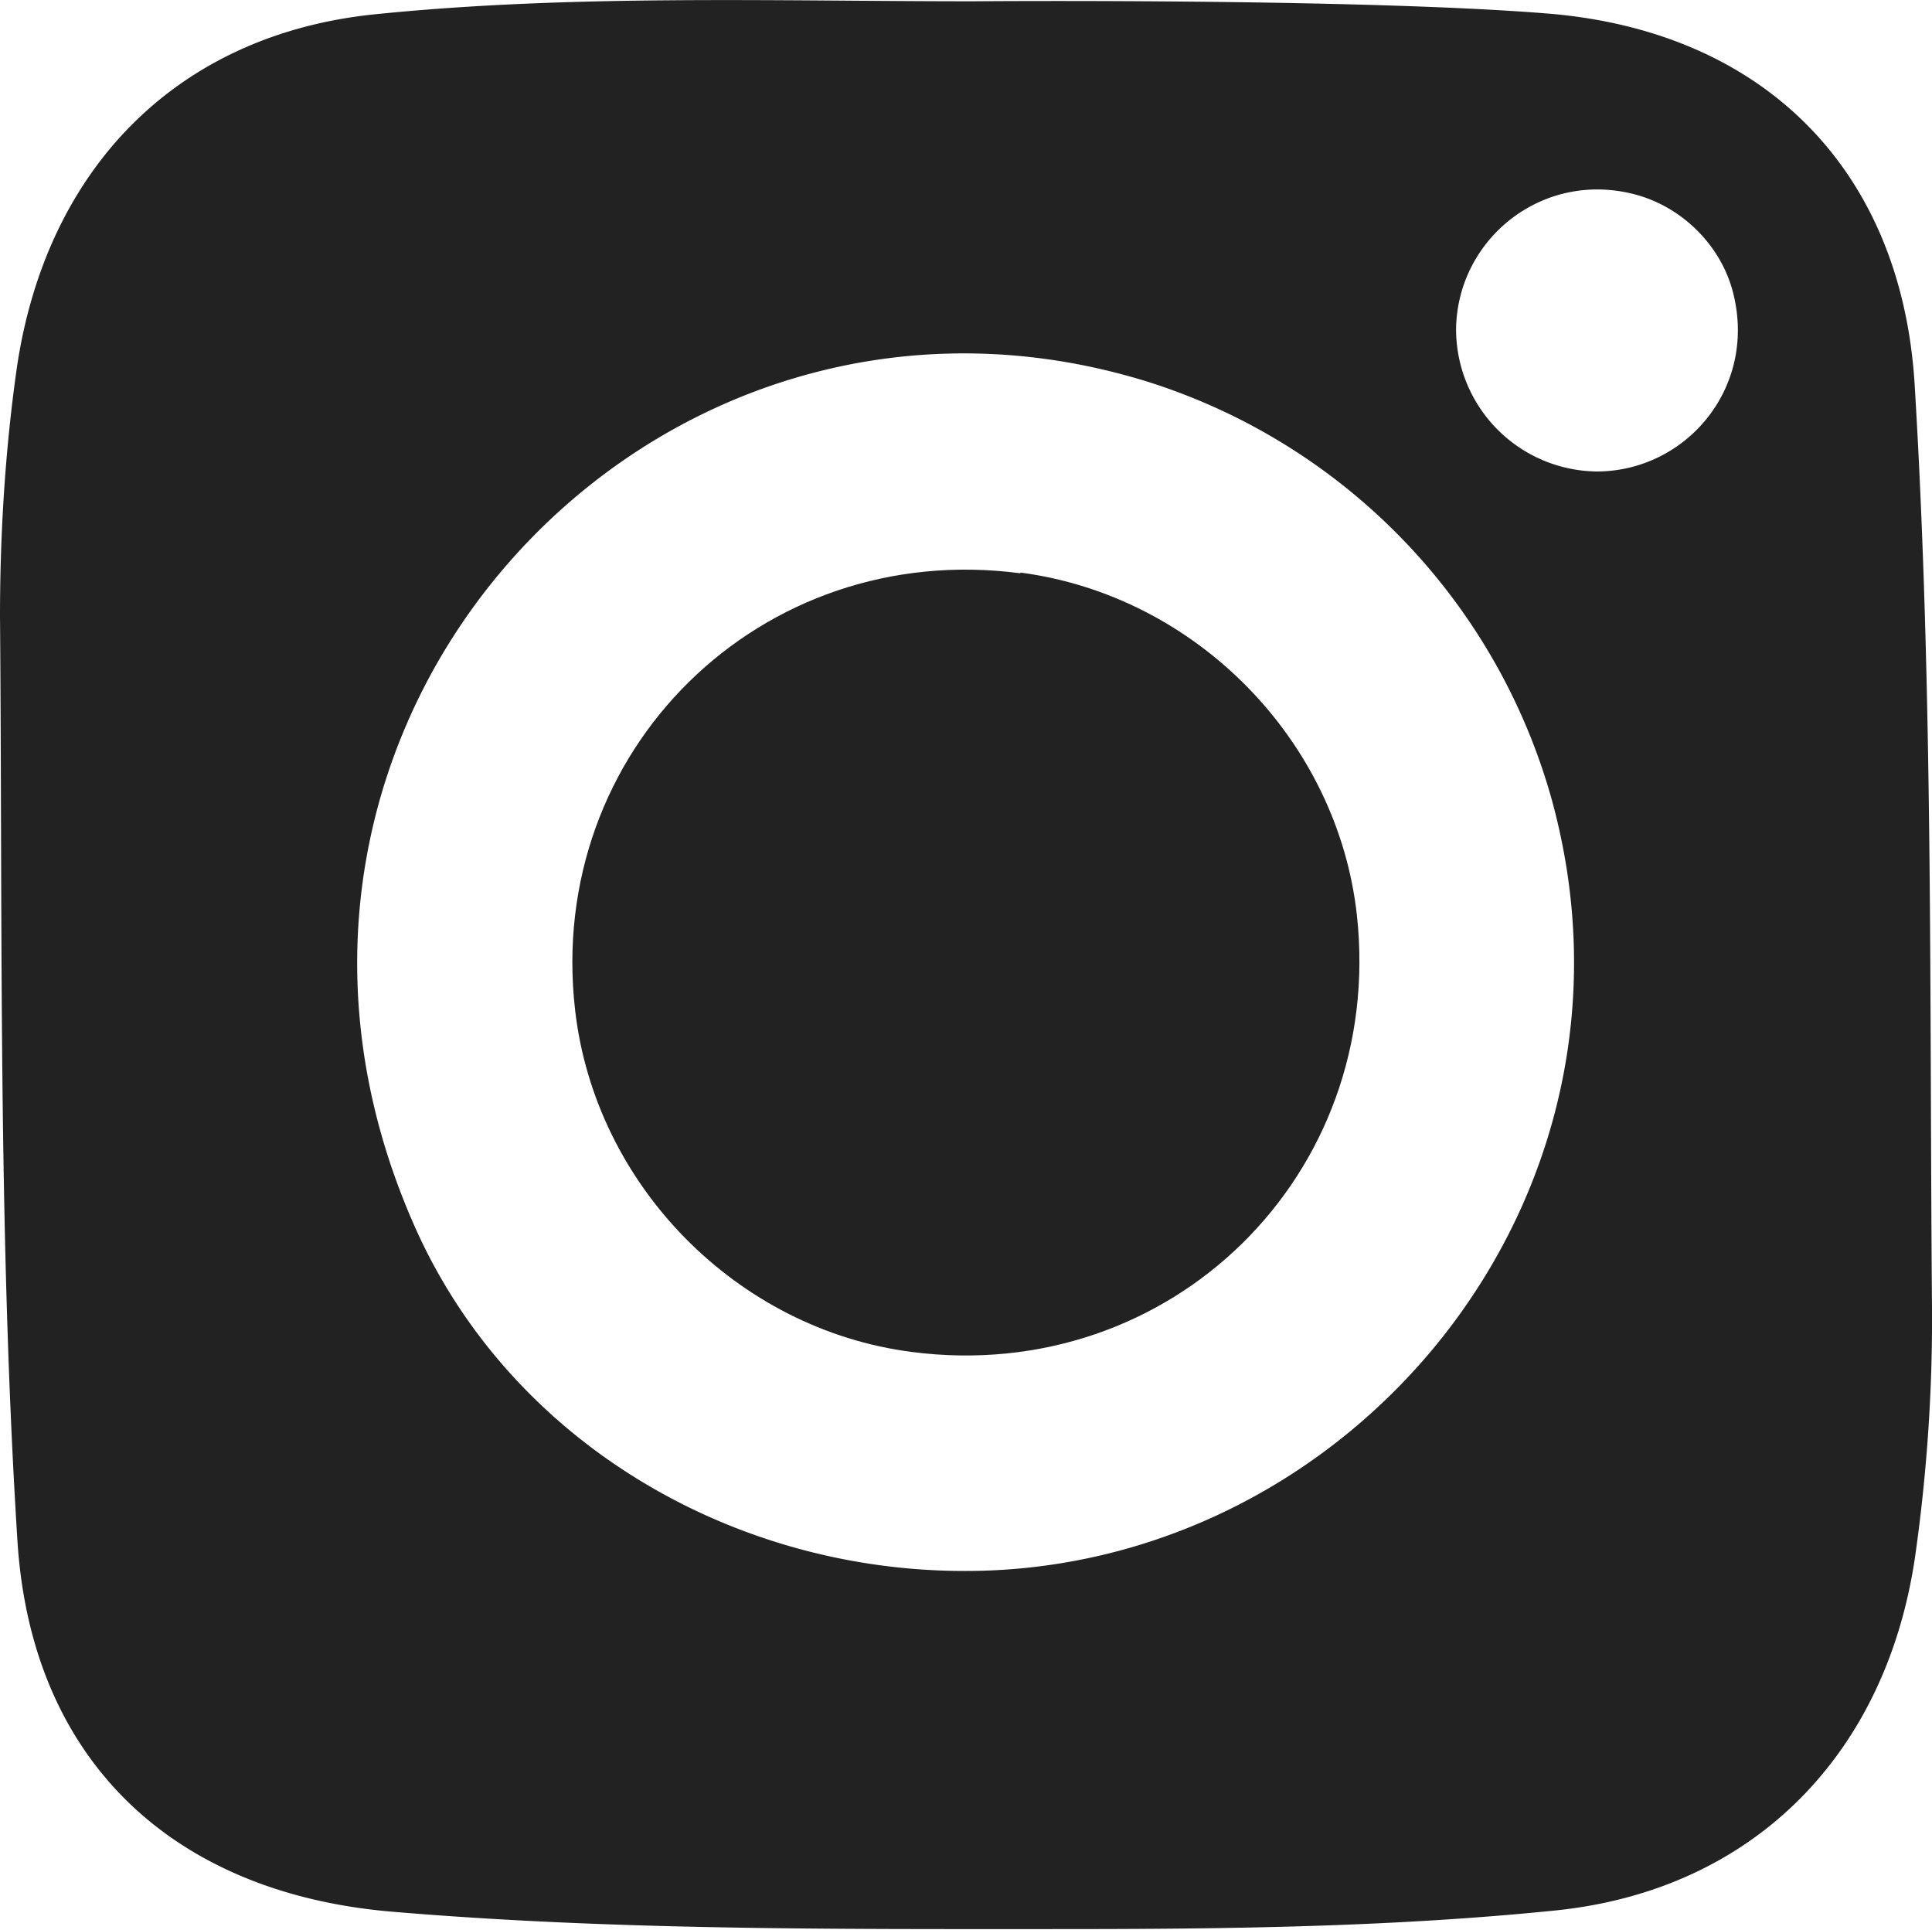
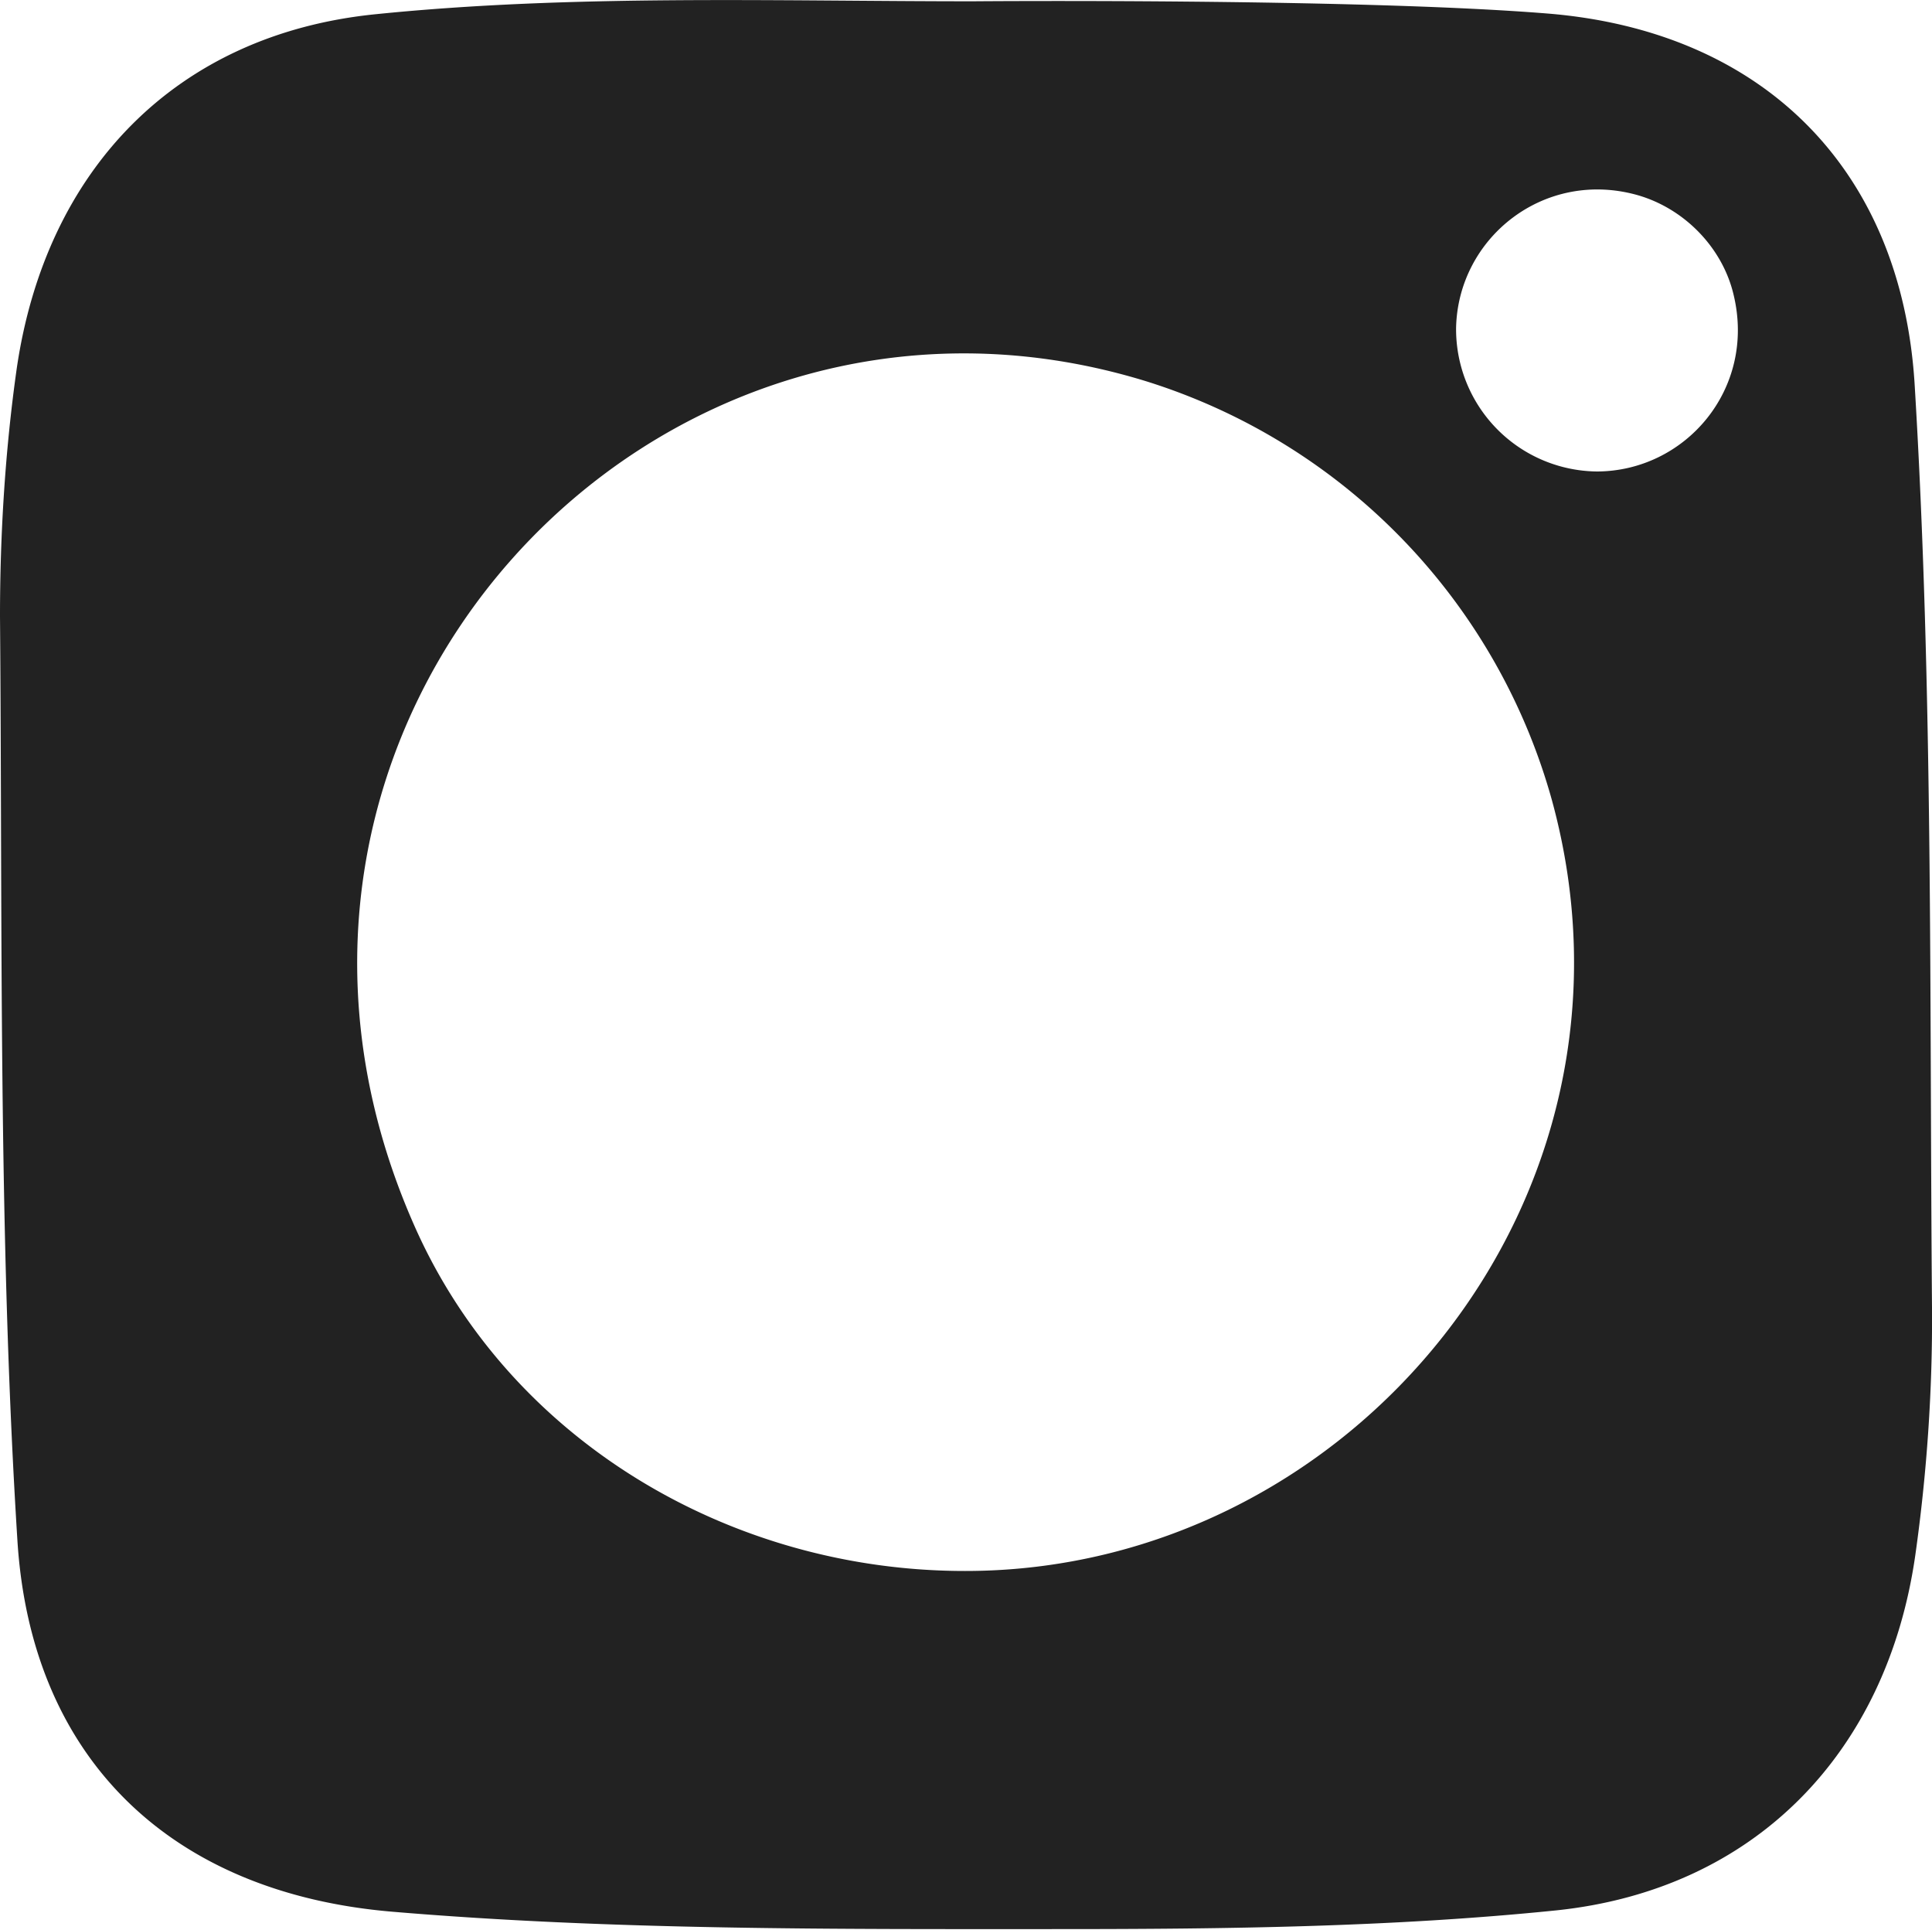
<svg xmlns="http://www.w3.org/2000/svg" id="_レイヤー_2" data-name="レイヤー 2" viewBox="0 0 30 29.96">
  <defs>
    <style>.cls-1{fill:#222}</style>
  </defs>
  <g id="_レイヤー_1-2" data-name="レイヤー 1">
-     <path class="cls-1" d="M15.84 8.9c-4.03-.53-7.37 2.76-6.91 6.78.31 2.72 2.51 4.96 5.23 5.31 4.02.52 7.35-2.75 6.91-6.78-.3-2.72-2.5-4.96-5.22-5.32z" />
    <path class="cls-1" d="M29.73 5.96c-.21-3.35-2.37-5.48-5.7-5.75-2.97-.24-8.97-.19-8.91-.19-3.08 0-6.22-.11-9.28.2C2.73.53.71 2.64.26 5.72.08 6.99 0 8.29 0 9.57c.04 4.78-.03 9.57.27 14.34.21 3.4 2.39 5.48 5.82 5.77 3.43.29 6.9.27 10.35.27 2.58 0 5.17-.03 7.72-.29 3.09-.32 5.14-2.45 5.58-5.51.18-1.27.27-2.57.26-3.85-.04-4.78.02-9.57-.27-14.34zM14.98 24.39c-3.64 0-7.08-2.03-8.55-5.37C3 11.25 10.14 3.56 17.8 5.92a9.47 9.47 0 016.3 6.51c1.69 6.19-3.13 11.96-9.11 11.96h-.01zM24.8 7.32a2.21 2.21 0 01-2.19-2.23c.03-1.4 1.37-2.47 2.82-2.06.73.21 1.32.82 1.49 1.55.35 1.46-.75 2.74-2.13 2.74z" />
  </g>
</svg>